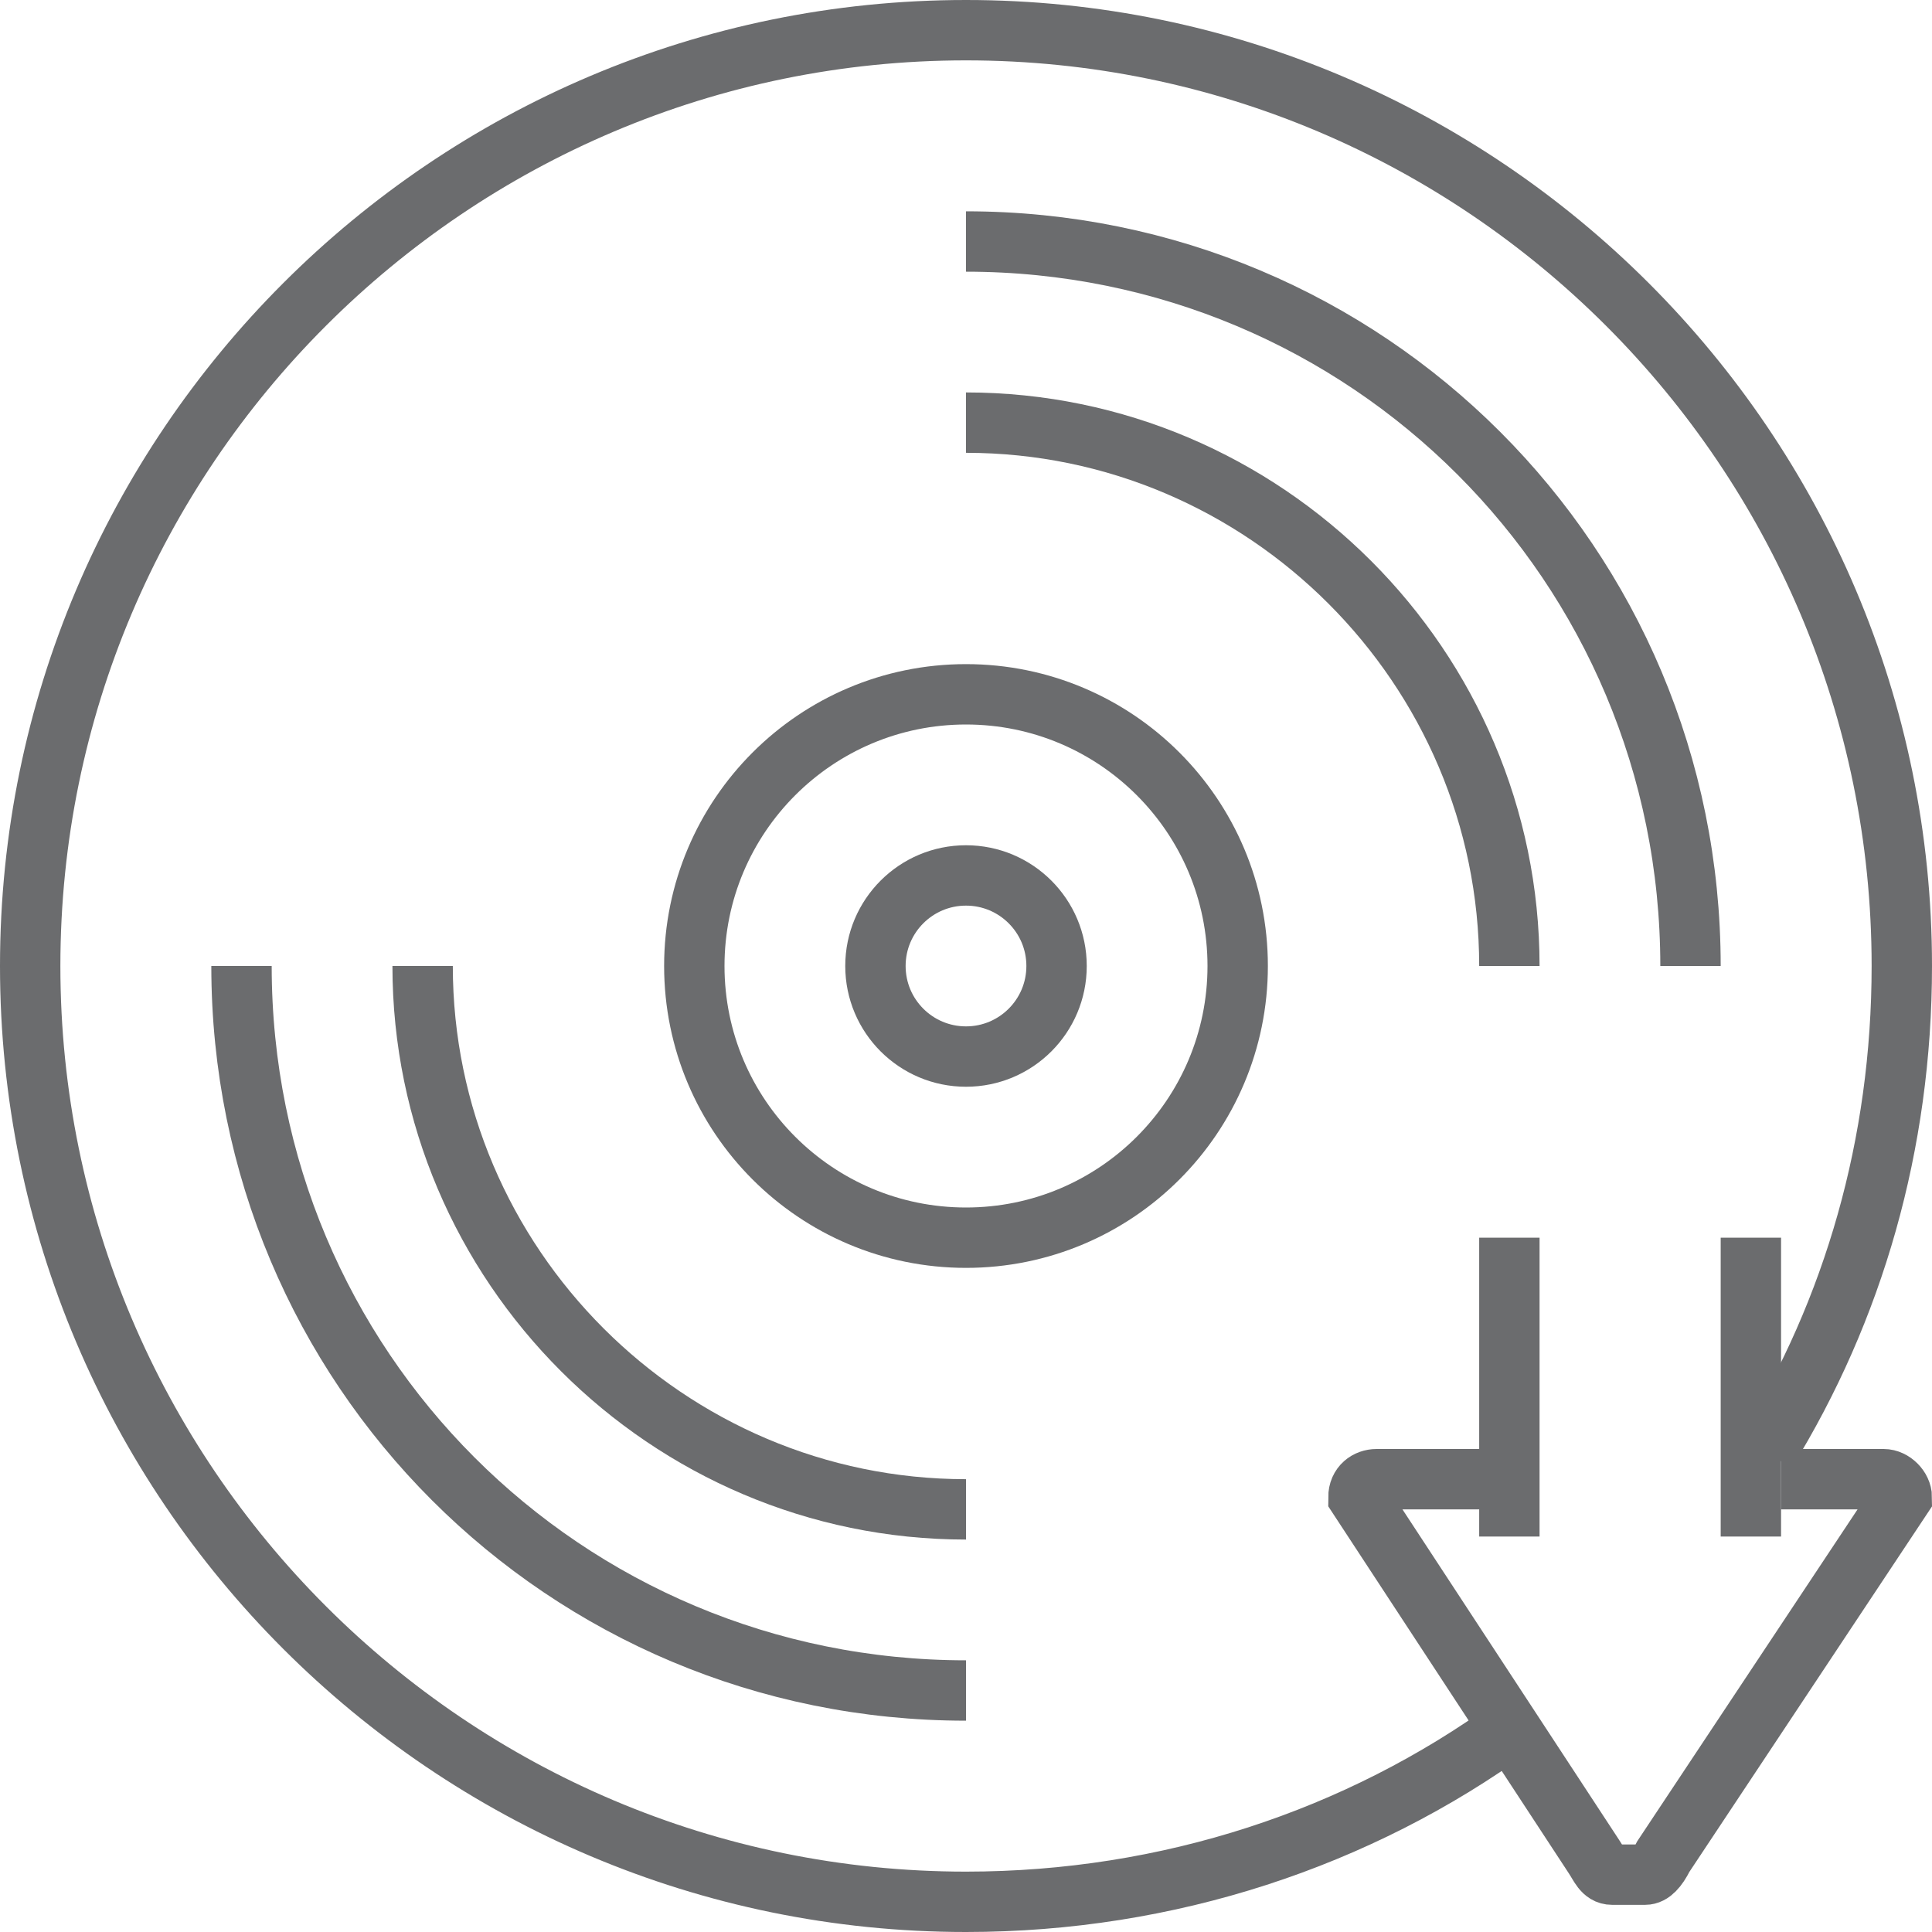
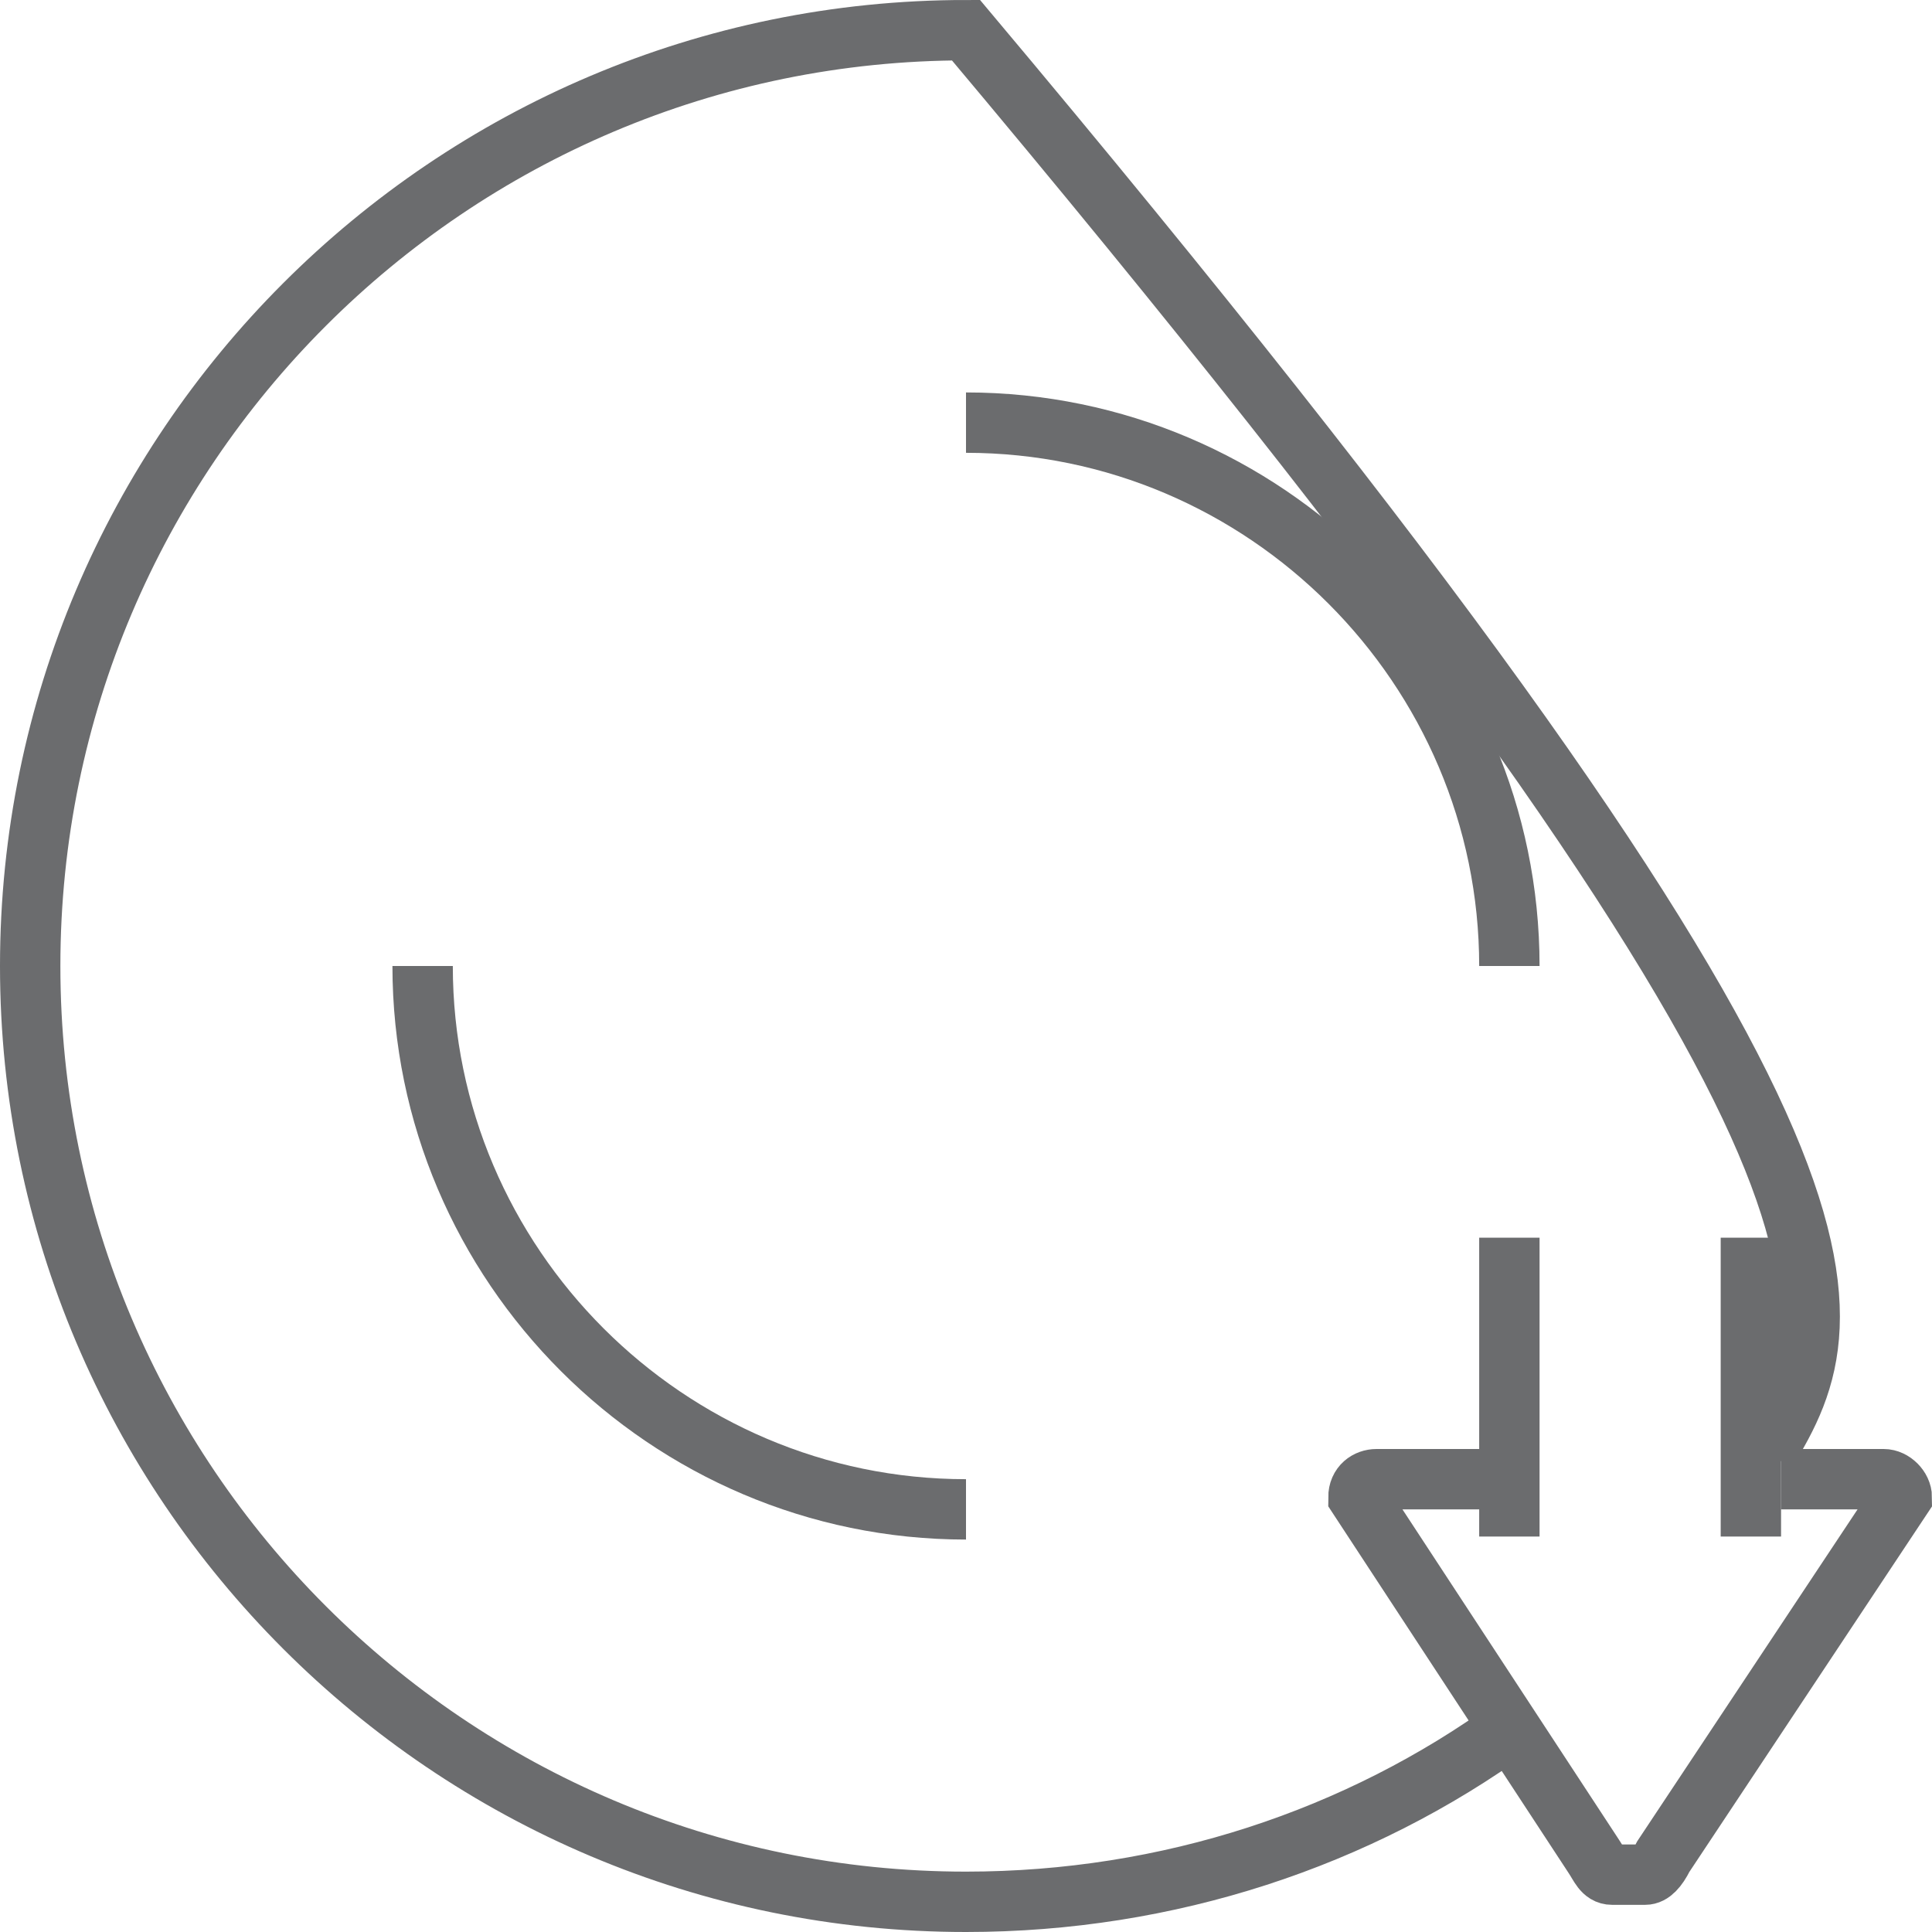
<svg xmlns="http://www.w3.org/2000/svg" xmlns:ns1="http://www.bohemiancoding.com/sketch/ns" width="800px" height="800px" viewBox="0 0 64 64" version="1.1">
  <title>Disc-download</title>
  <desc>Created with Sketch.</desc>
  <defs>

</defs>
  <g id="Page-1" stroke="none" stroke-width="1" fill="none" fill-rule="evenodd" ns1:type="MSPage">
    <g id="Disc-download" ns1:type="MSLayerGroup" transform="translate(1, 1)" stroke-width="2" stroke="#6B6C6E">
      <g id="Group" ns1:type="MSShapeGroup">
-         <path d="M49.1,56.2 C44,59.9 37.7,62 31,62 C13.9,62 0,48.1 0,31 C0,13.9 13.9,0 31,0 C48.1,0 62,13.9 62,31 C62,36.9 60.4,42.4 57.5,47.1" id="Shape">
- 
- </path>
-         <circle id="Oval" cx="31" cy="31" r="9">
- 
- </circle>
-         <circle id="Oval" cx="31" cy="31" r="3">
- 
- </circle>
-         <path d="M31,55 C17.7,55 7,44.3 7,31" id="Shape">
- 
- </path>
-         <path d="M31,7 C44.3,7 55,17.7 55,31" id="Shape">
+         <path d="M49.1,56.2 C44,59.9 37.7,62 31,62 C13.9,62 0,48.1 0,31 C0,13.9 13.9,0 31,0 C62,36.9 60.4,42.4 57.5,47.1" id="Shape">

</path>
        <path d="M31,49 C21.1,49 13,40.9 13,31" id="Shape">

</path>
        <path d="M31,13 C40.9,13 49,21.1 49,31" id="Shape">

</path>
      </g>
      <g id="Group" transform="translate(44, 40)" ns1:type="MSShapeGroup">
        <path d="M4.3,8 L0.6,8 C0.3,8 0,8.2 0,8.6 L7.8,20.5 C8,20.8 8.1,21.1 8.4,21.1 L9.5,21.1 C9.7,21.1 9.9,20.9 10.1,20.5 L18,8.6 C18,8.3 17.7,8 17.4,8 L14,8" id="Shape">

</path>
        <path d="M13,9.9 L13,0" id="Shape">

</path>
        <path d="M5,9.9 L5,0" id="Shape">

</path>
      </g>
    </g>
  </g>
</svg>